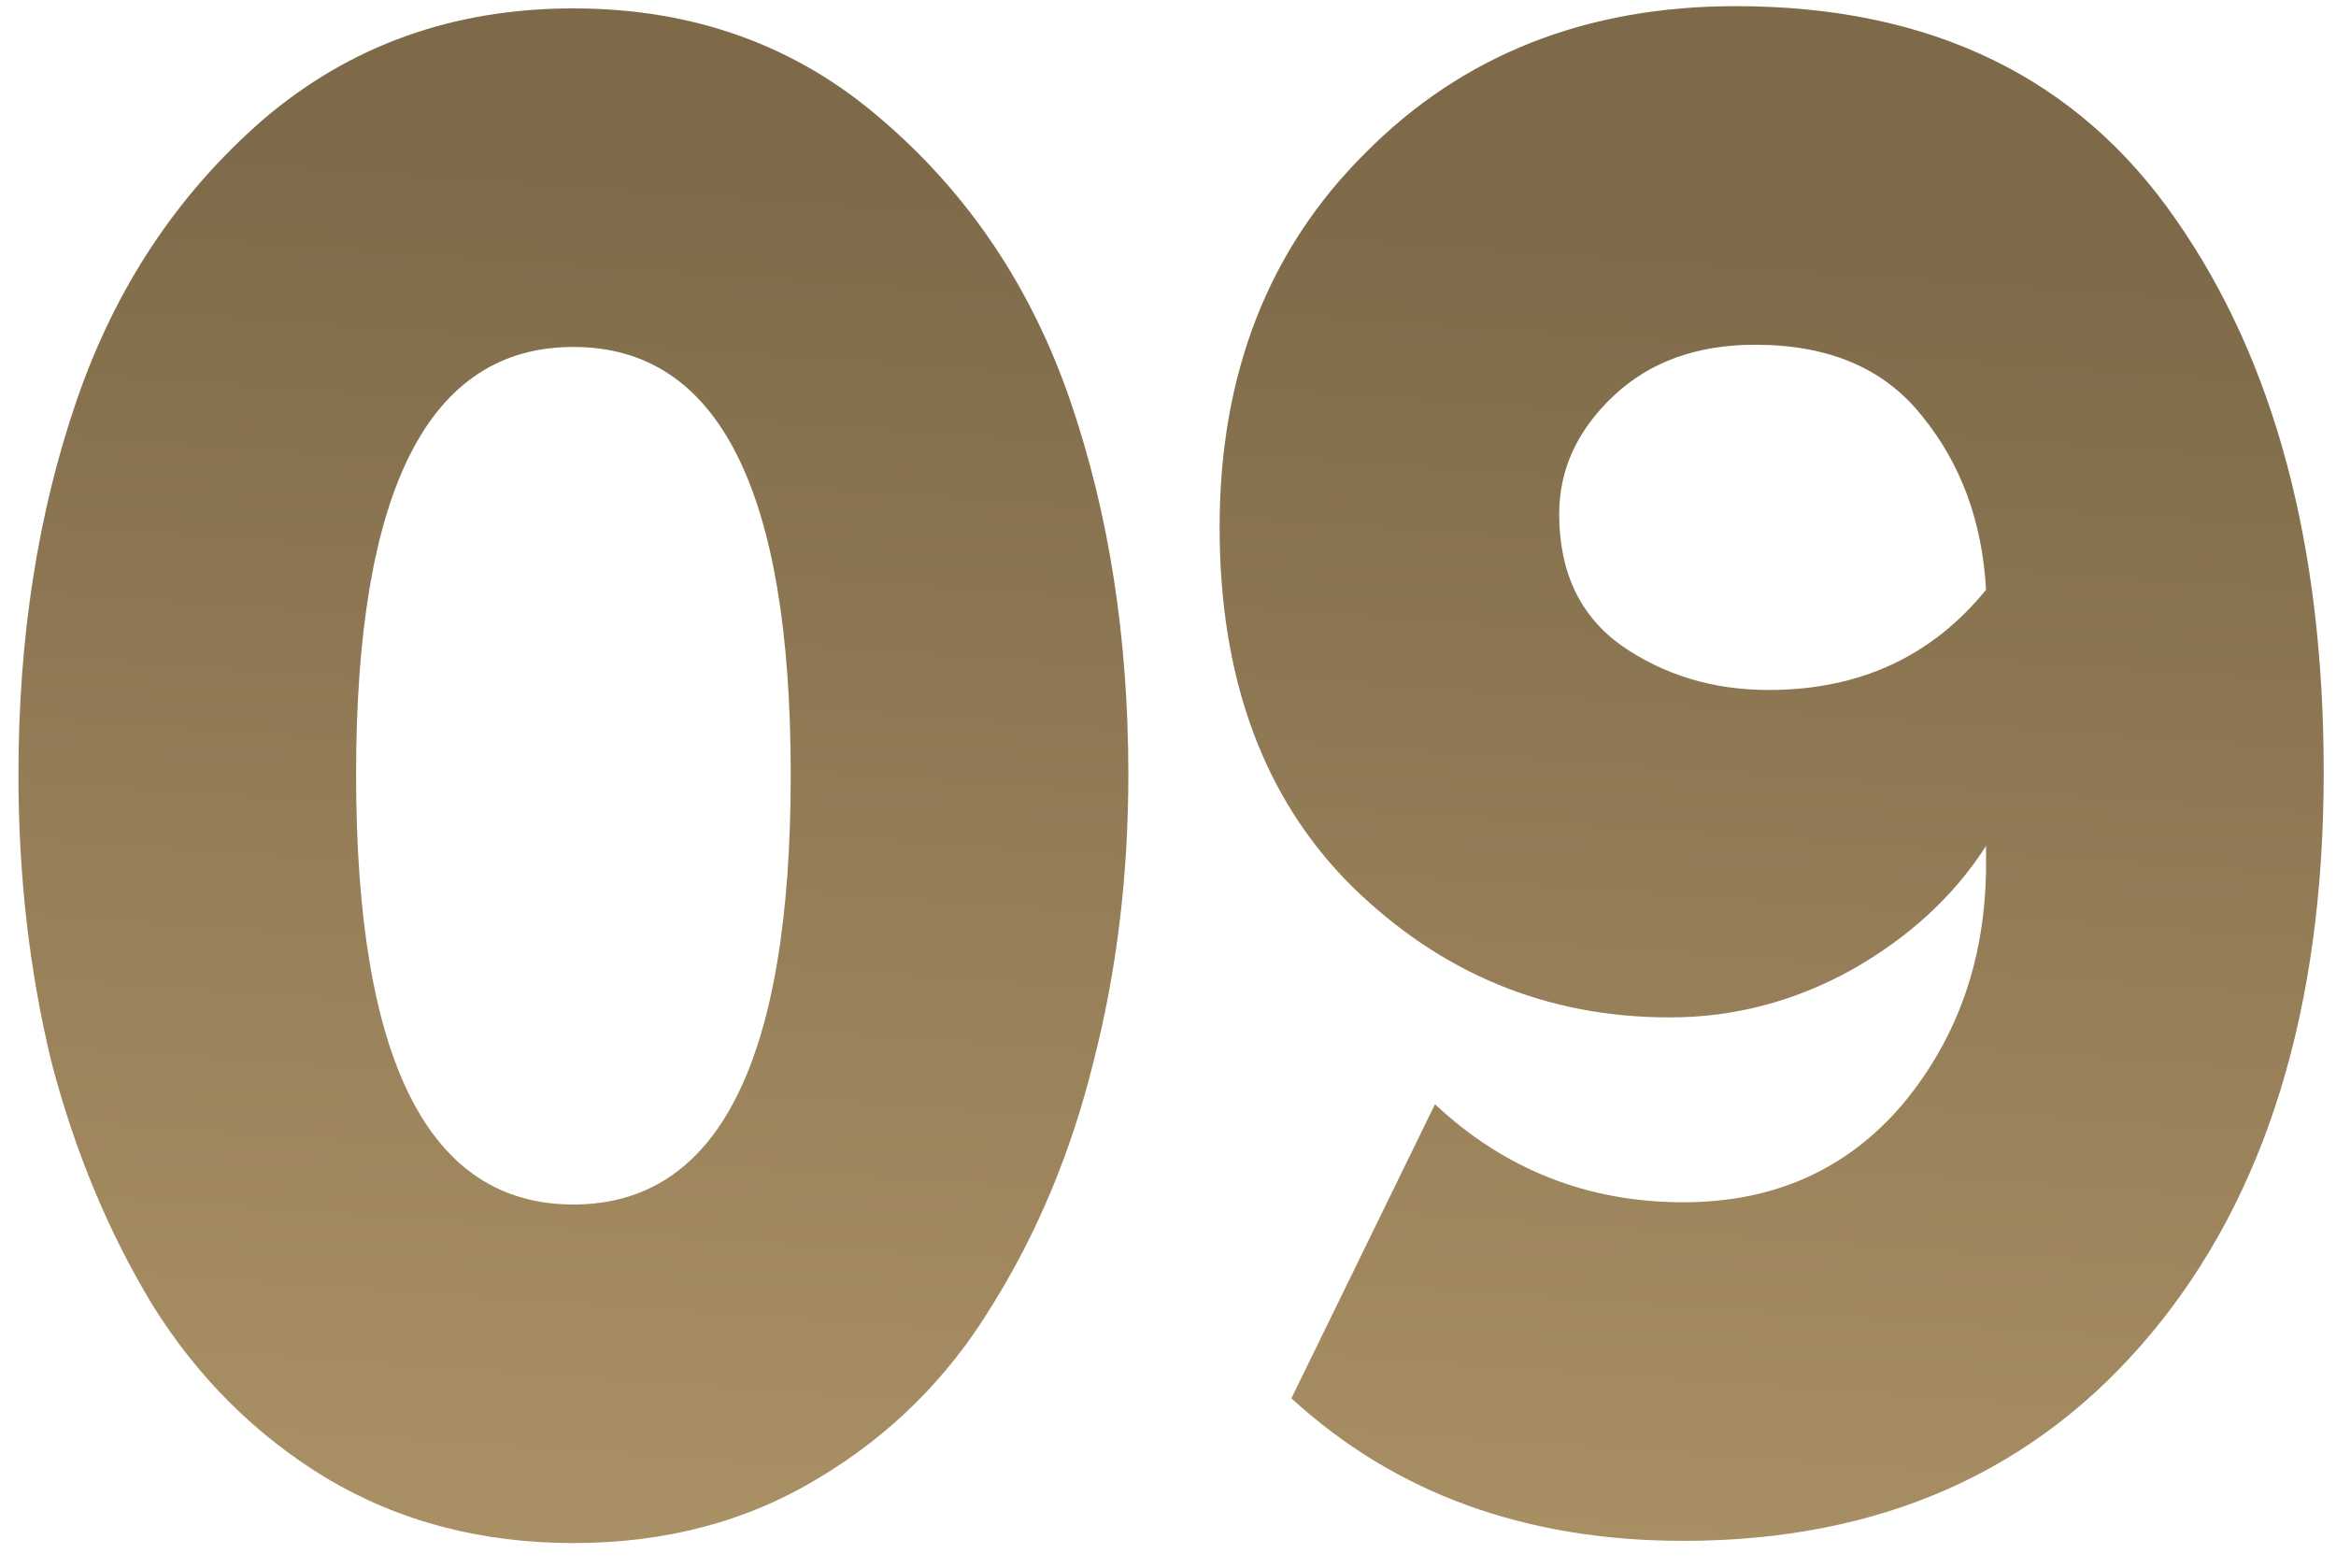
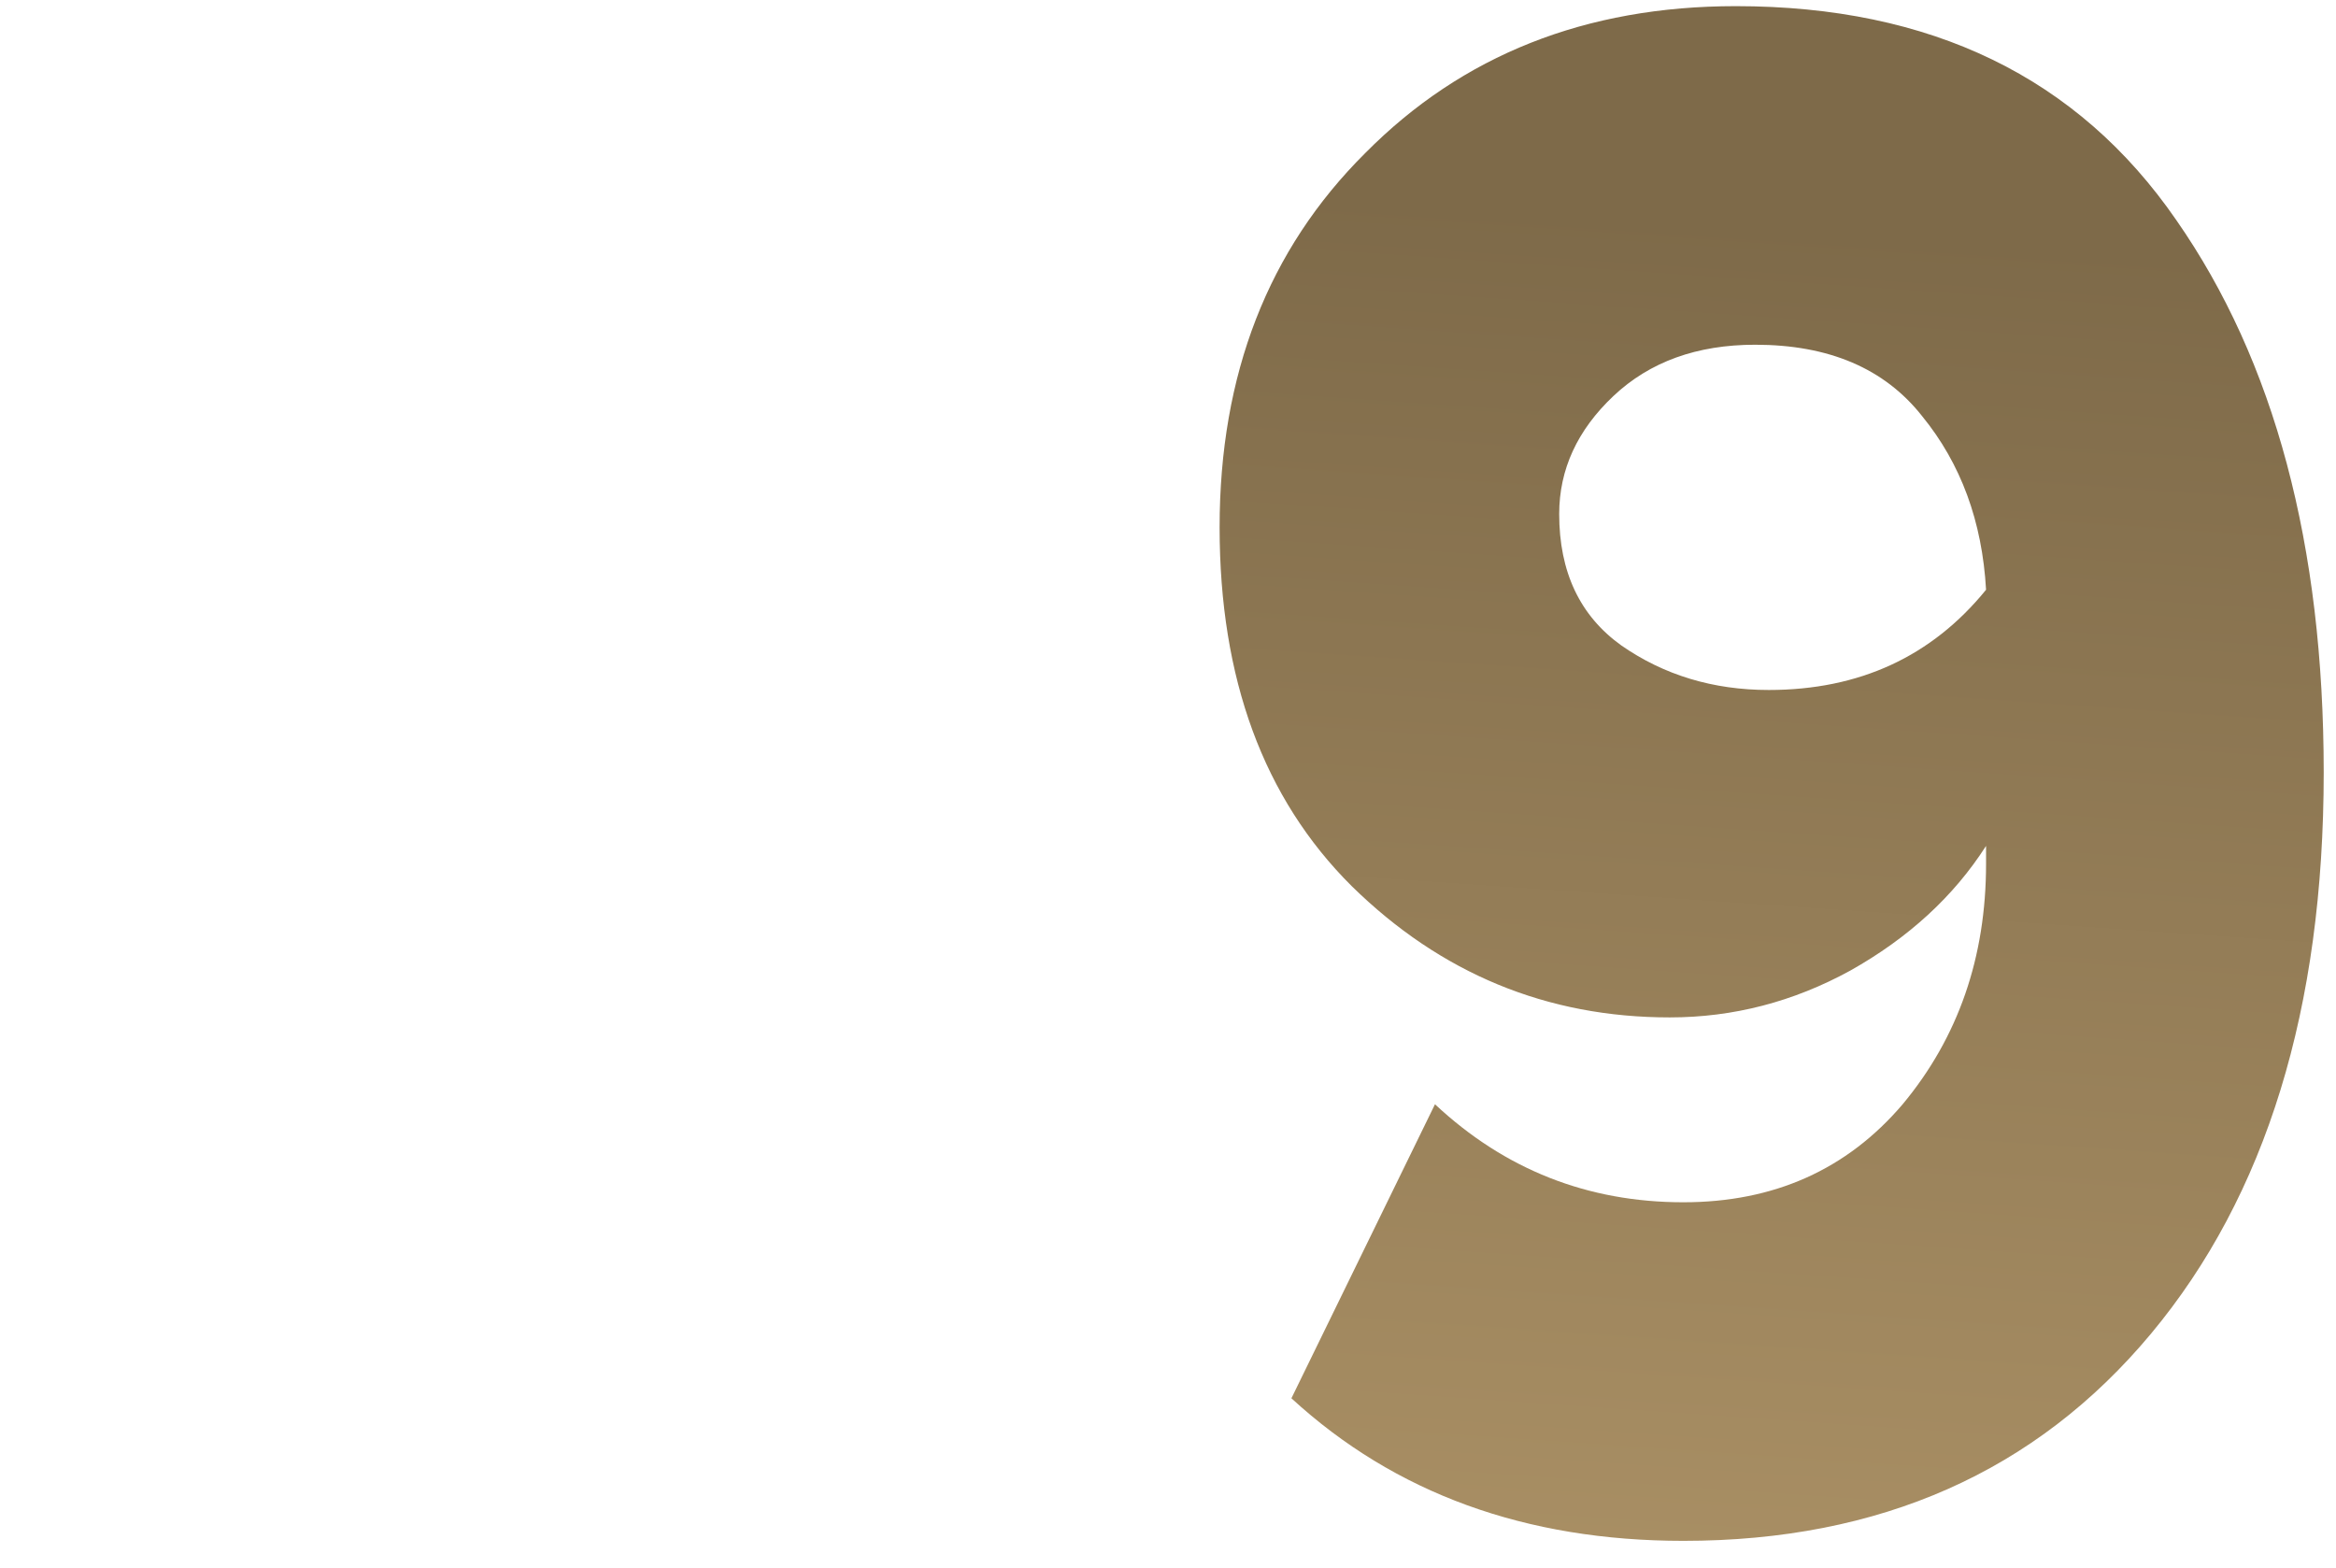
<svg xmlns="http://www.w3.org/2000/svg" width="76" height="51" viewBox="0 0 76 51" fill="none">
-   <path d="M26.61 48.099C24.295 49.5 21.643 50.2 18.655 50.2C15.667 50.2 12.995 49.5 10.638 48.099C8.323 46.698 6.429 44.814 4.956 42.447C3.525 40.079 2.431 37.447 1.673 34.548C0.958 31.601 0.6 28.485 0.6 25.2C0.6 20.756 1.231 16.698 2.494 13.026C3.756 9.355 5.777 6.311 8.554 3.896C11.374 1.48 14.741 0.273 18.655 0.273C22.569 0.273 25.915 1.48 28.693 3.896C31.513 6.311 33.554 9.355 34.816 13.026C36.079 16.698 36.71 20.756 36.71 25.2C36.71 28.485 36.332 31.601 35.574 34.548C34.859 37.447 33.764 40.079 32.291 42.447C30.86 44.814 28.966 46.698 26.61 48.099ZM11.585 25.2C11.585 34.524 13.941 39.186 18.655 39.186C23.369 39.186 25.726 34.524 25.726 25.2C25.726 15.925 23.369 11.287 18.655 11.287C13.941 11.287 11.585 15.925 11.585 25.2Z" fill="url(#paint0_linear_265_393)" />
  <path d="M54.767 50.128C49.633 50.128 45.382 48.582 42.015 45.49L46.686 35.925C48.959 38.05 51.653 39.113 54.767 39.113C57.713 39.113 60.091 38.05 61.901 35.925C63.711 33.751 64.615 31.142 64.615 28.099V27.519C63.563 29.162 62.09 30.514 60.196 31.577C58.344 32.592 56.387 33.099 54.325 33.099C50.327 33.099 46.876 31.674 43.972 28.823C41.11 25.973 39.679 22.084 39.679 17.157C39.679 12.181 41.257 8.123 44.414 4.983C47.57 1.794 51.59 0.2 56.472 0.2C62.827 0.2 67.603 2.519 70.802 7.157C74.001 11.746 75.6 17.736 75.6 25.128C75.6 32.809 73.727 38.896 69.981 43.389C66.236 47.881 61.164 50.128 54.767 50.128ZM57.545 22.447C60.491 22.447 62.848 21.36 64.615 19.186C64.489 16.963 63.795 15.079 62.532 13.534C61.312 11.988 59.502 11.215 57.103 11.215C55.209 11.215 53.673 11.77 52.494 12.881C51.316 13.992 50.727 15.273 50.727 16.722C50.727 18.606 51.4 20.031 52.747 20.997C54.136 21.963 55.735 22.447 57.545 22.447Z" fill="url(#paint1_linear_265_393)" />
  <defs>
    <linearGradient id="paint0_linear_265_393" x1="38.143" y1="5.997" x2="35.108" y2="49.994" gradientUnits="userSpaceOnUse">
      <stop stop-color="#7E6A49" />
      <stop offset="1" stop-color="#A98F64" />
    </linearGradient>
    <linearGradient id="paint1_linear_265_393" x1="38.143" y1="5.997" x2="35.108" y2="49.994" gradientUnits="userSpaceOnUse">
      <stop stop-color="#7E6A49" />
      <stop offset="1" stop-color="#A98F64" />
    </linearGradient>
  </defs>
</svg>